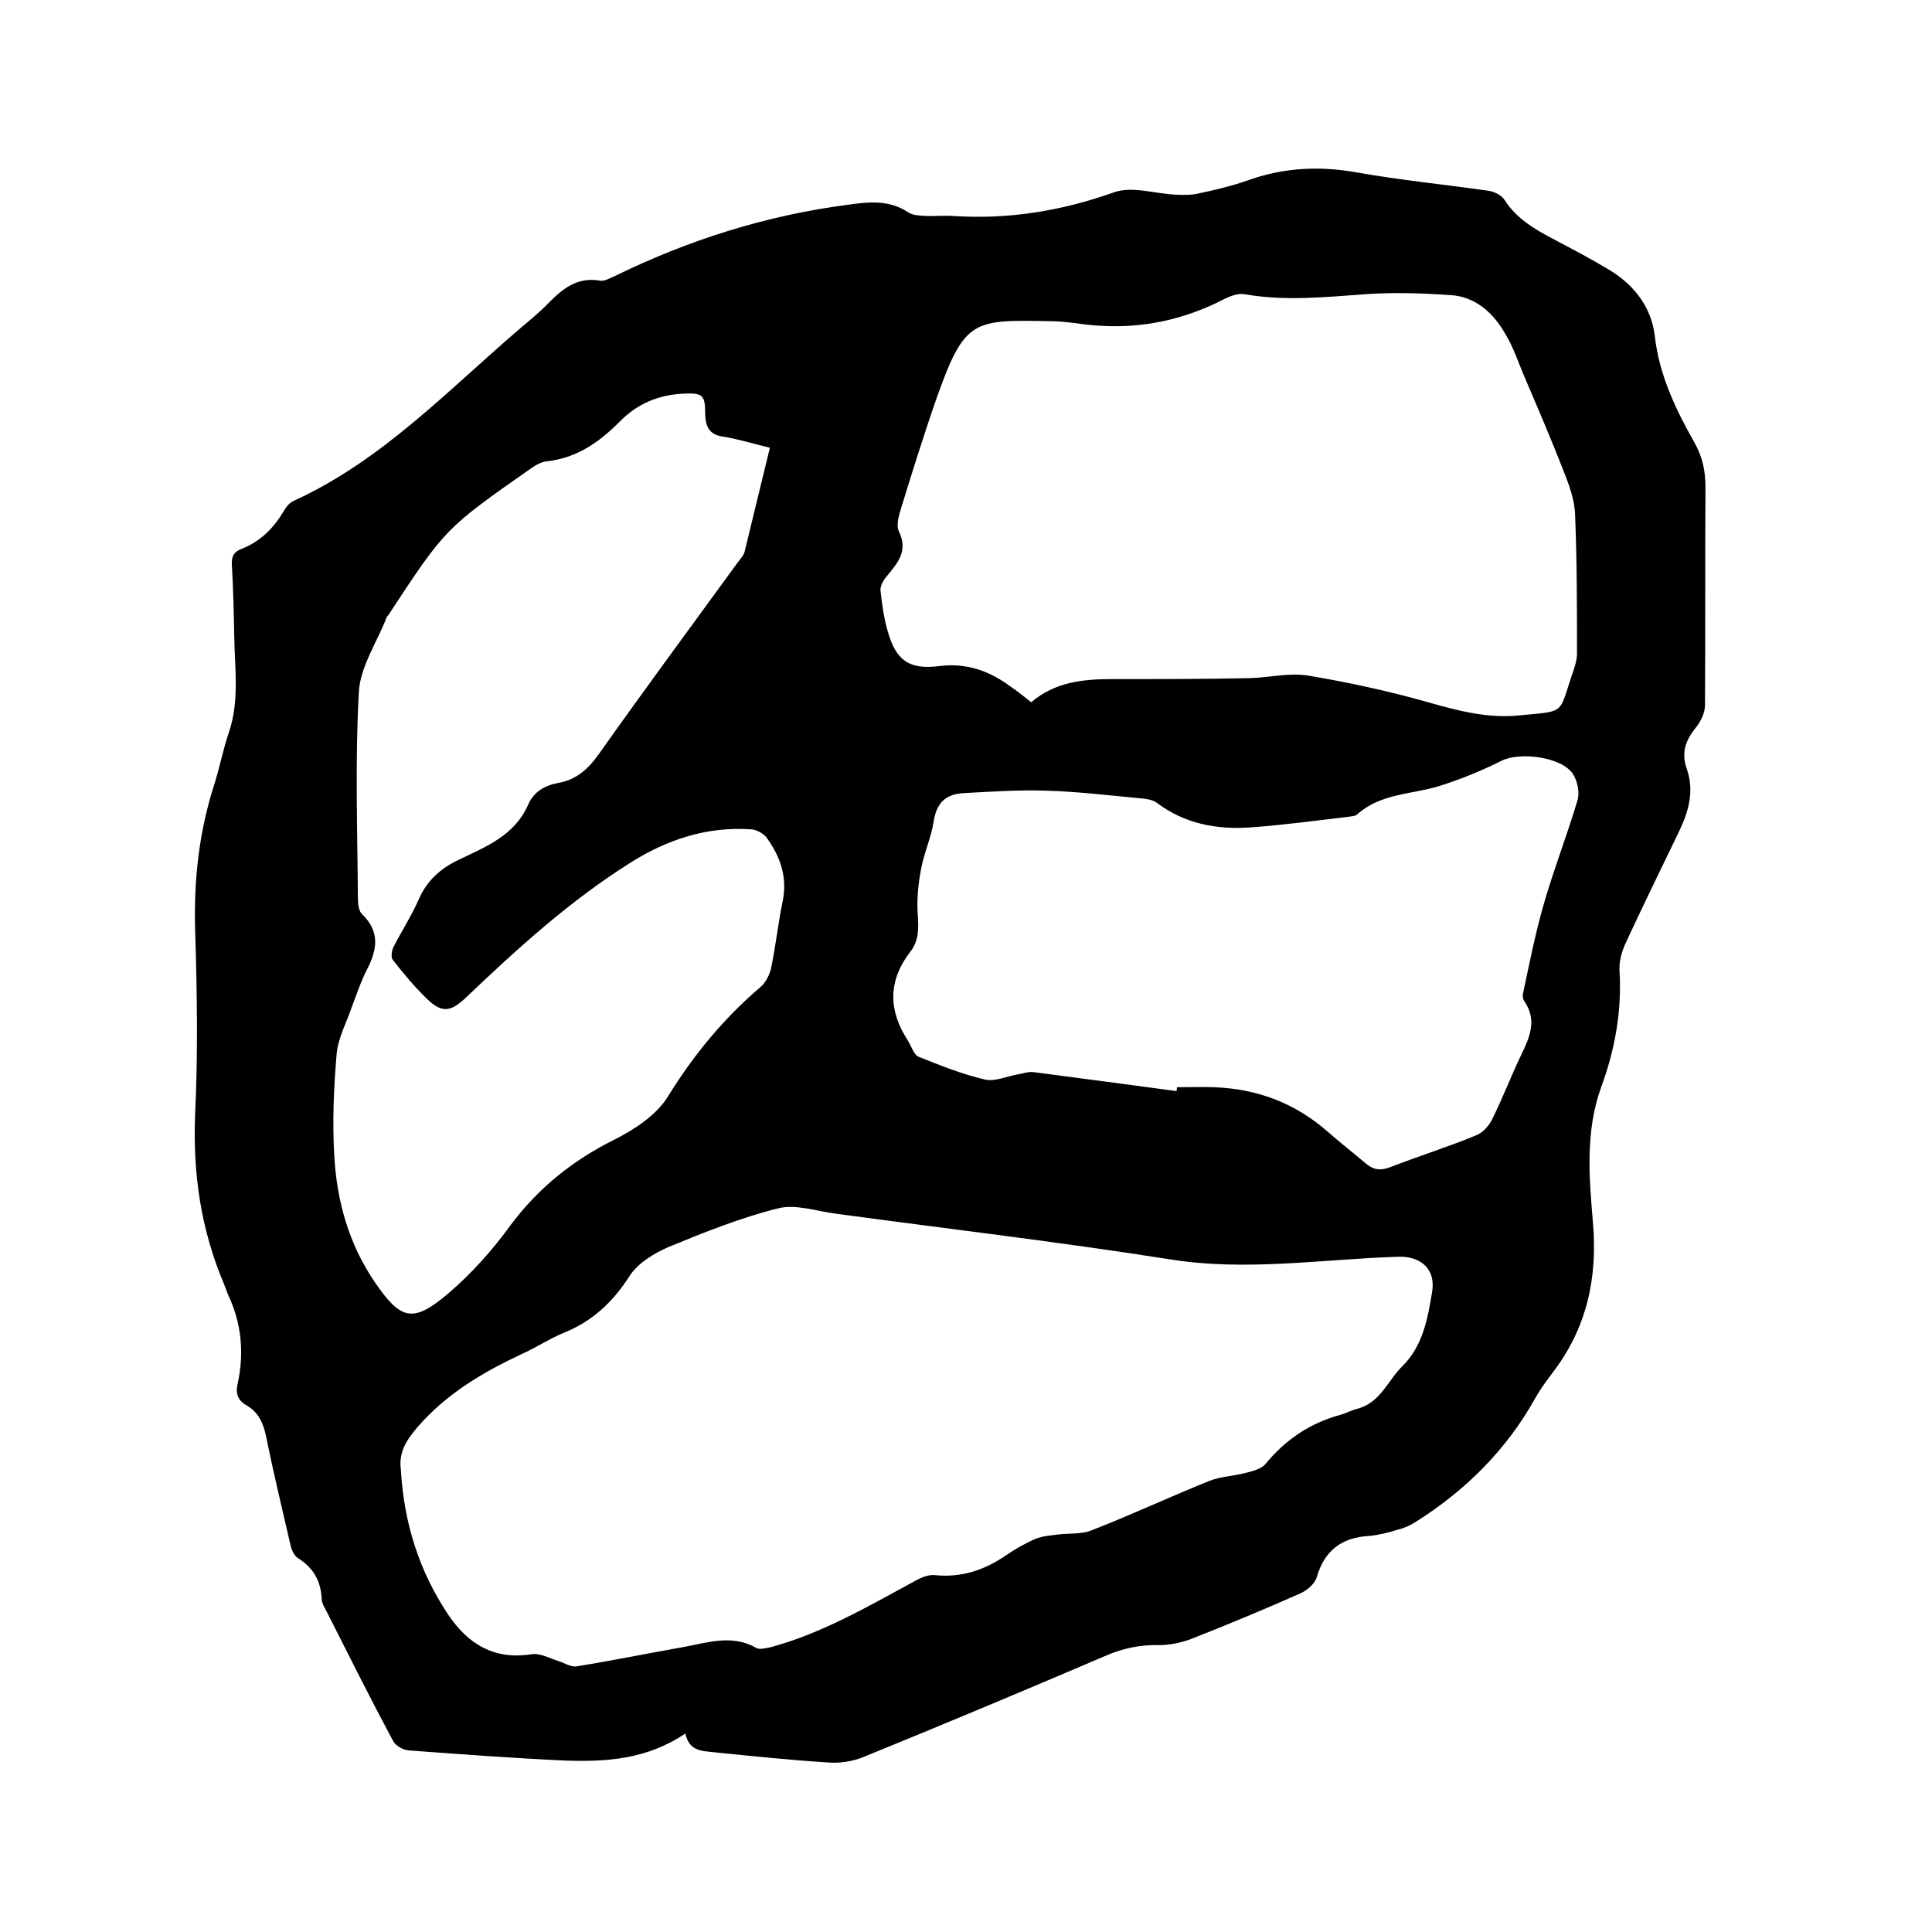
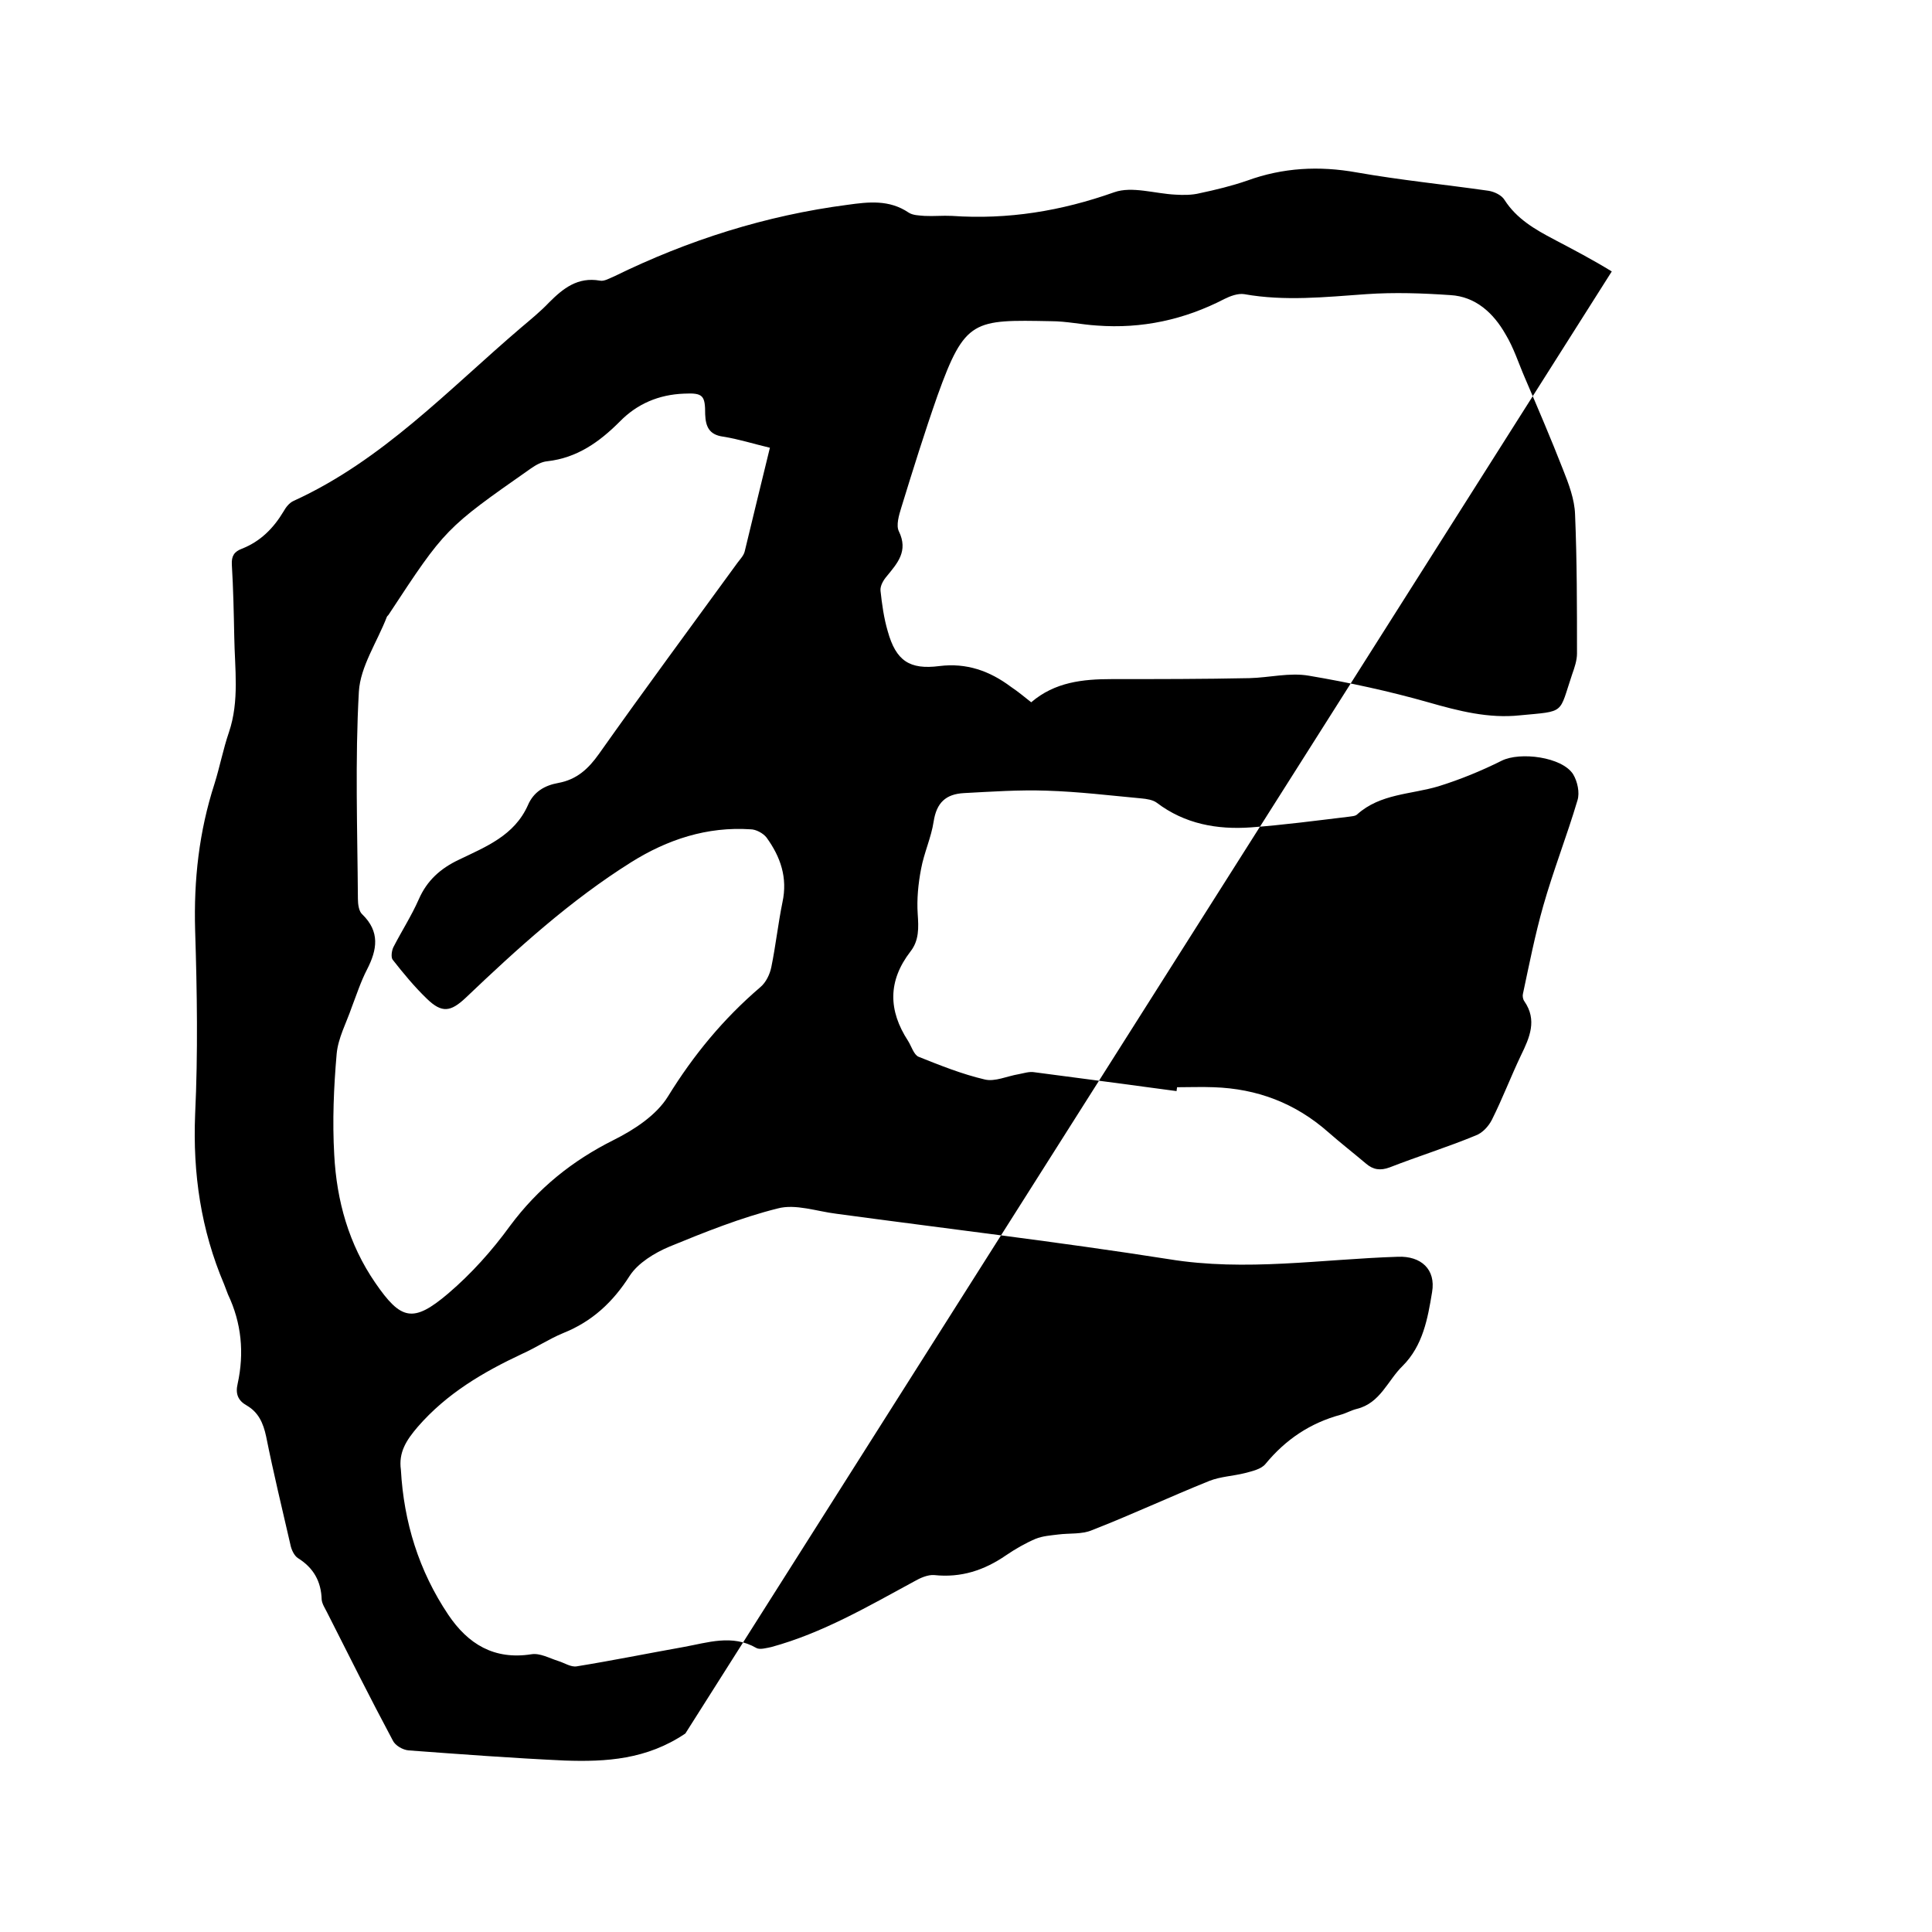
<svg xmlns="http://www.w3.org/2000/svg" enable-background="new 0 0 400 400" viewBox="0 0 400 400">
-   <path d="m141.9 358.9c-8 5.4-16.4 5.9-25 5.6-10.8-.5-21.5-1.3-32.3-2.1-1.2-.1-2.8-1-3.3-2.1-4.7-8.8-9.1-17.6-13.6-26.5-.4-.8-1-1.7-1.1-2.6-.1-3.8-1.7-6.6-4.9-8.6-.8-.5-1.4-1.8-1.6-2.9-1.7-7.4-3.5-14.8-5-22.3-.6-2.8-1.6-5-4-6.4-1.8-1-2.4-2.4-1.9-4.5 1.4-6.4.8-12.6-2-18.5-.3-.7-.5-1.4-.8-2.1-4.8-11.3-6.5-22.9-6-35.2.6-12.7.4-25.4 0-38.1-.3-10.4.8-20.4 4-30.3 1.1-3.5 1.8-7.2 3-10.7 2.2-6.5 1.2-13.2 1.1-19.8-.1-5-.2-9.9-.5-14.9-.1-1.8.5-2.7 2.1-3.3 3.8-1.5 6.5-4.2 8.6-7.7.5-.9 1.2-1.8 2.1-2.2 18.4-8.4 32-23 47-35.8 2-1.7 4.1-3.4 5.9-5.3 2.9-2.9 5.9-5.3 10.5-4.5.9.2 2-.5 3-.9 15.3-7.5 31.4-12.6 48.3-14.8 4.3-.6 8.6-1.1 12.6 1.6.9.6 2.2.6 3.3.7 1.9.1 3.8-.1 5.7 0 11.6.8 22.6-1 33.6-4.9 3.7-1.3 8.4.3 12.7.5 1.6.1 3.4.1 5-.3 3.3-.7 6.6-1.5 9.8-2.6 7.4-2.7 14.9-3.1 22.7-1.7 9.1 1.6 18.2 2.5 27.3 3.8 1.2.2 2.7.9 3.3 1.9 2.5 3.9 6.3 6.1 10.3 8.2s8 4.2 11.9 6.6c4.9 3.1 8.2 7.6 8.9 13.3.9 8.1 4.3 15.2 8.2 22.1 1.7 3 2.3 5.9 2.3 9.3-.1 15 0 30.1-.1 45.1 0 1.5-.8 3.2-1.7 4.4-2.2 2.6-3.3 5.3-2.1 8.7 1.6 4.5.5 8.7-1.5 12.9-3.7 7.7-7.5 15.4-11.1 23.2-.8 1.7-1.4 3.8-1.3 5.7.5 8.4-.9 16.3-3.8 24.2-3.3 9.1-2.5 18.6-1.7 28 1 11.6-1.3 22-8.5 31.3-1.2 1.6-2.4 3.2-3.4 5-6 10.8-14.5 19.2-24.8 25.7-1.1.7-2.4 1.3-3.7 1.6-1.9.6-3.9 1.1-5.9 1.3-5.7.3-9.3 3-10.9 8.6-.4 1.3-2 2.7-3.4 3.3-7.4 3.3-14.9 6.4-22.5 9.4-2.1.8-4.5 1.3-6.7 1.3-4-.1-7.7.7-11.3 2.3-16.6 7.1-33.3 14.1-50 20.9-2.2.9-4.9 1.3-7.3 1.1-7.8-.5-15.6-1.3-23.4-2.1-2.5-.3-5.3-.1-6.1-3.9zm-58.9-54.6c.6 10.8 3.7 20.9 9.8 30 4.1 6.1 9.5 9.4 17.2 8.2 1.8-.3 3.7.8 5.6 1.4 1.3.4 2.6 1.3 3.8 1.1 7.4-1.2 14.8-2.7 22.1-4 5-.9 10.1-2.7 15.1.2.7.4 2.1 0 3.1-.2 10.6-2.9 20-8.4 29.6-13.6 1.2-.7 2.8-1.4 4.1-1.3 5.6.6 10.4-1 14.9-4.1 1.9-1.3 4-2.5 6.1-3.4 1.5-.6 3.1-.7 4.7-.9 2.3-.3 4.9 0 7-.9 8.2-3.2 16.1-6.9 24.3-10.2 2.3-.9 4.9-1 7.3-1.6 1.5-.4 3.4-.8 4.3-1.9 4.2-5.1 9.3-8.5 15.6-10.2 1.1-.3 2.1-.9 3.3-1.2 4.9-1.2 6.4-5.9 9.5-8.9 4.2-4.2 5.2-9.8 6.1-15.3.8-4.7-2.3-7.5-7.1-7.3-15.8.5-31.5 3.1-47.4.5-22.9-3.6-45.9-6.3-68.8-9.4-4.1-.5-8.5-2.1-12.2-1.1-7.6 1.9-15.1 4.9-22.4 7.9-3.1 1.3-6.5 3.4-8.2 6-3.5 5.5-7.8 9.5-13.8 11.9-2.9 1.2-5.6 3-8.5 4.3-8.1 3.8-15.6 8.2-21.6 15.1-2.4 2.8-4 5.3-3.5 8.9zm130.5-158.9c4.9-4.2 10.7-4.8 16.7-4.8 9.5 0 19 0 28.5-.2 4.1-.1 8.3-1.2 12.3-.5 8.3 1.4 16.6 3.2 24.7 5.5 6.3 1.8 12.5 3.4 19 2.7 9.5-.9 8-.2 10.8-8.5.5-1.4 1-2.9 1-4.3 0-9.6 0-19.2-.4-28.8-.1-3.1-1.3-6.3-2.5-9.3-2.5-6.4-5.2-12.7-7.9-19-1.3-3-2.3-6.2-4-9-2.5-4.4-6.2-7.8-11.4-8.1-5.8-.4-11.6-.6-17.4-.2-8.5.6-16.9 1.5-25.3 0-1.3-.2-2.9.4-4.1 1-8.3 4.3-17.1 6.2-26.4 5.5-3.2-.2-6.3-.9-9.5-.9-16-.3-17.8-.5-23.5 15.4-2.7 7.7-5.1 15.4-7.5 23.2-.5 1.6-1.1 3.7-.5 4.9 2 4.1-.3 6.6-2.5 9.3-.7.8-1.4 2-1.3 3 .3 2.8.7 5.7 1.5 8.4 1.7 6.1 4.5 8 10.7 7.2 5.6-.7 10.4 1 14.8 4.3 1.5 1 2.8 2.1 4.2 3.2zm-54.1-52.7c-3.4-.8-6.5-1.8-9.7-2.3-2.9-.4-3.6-2.1-3.7-4.6 0-3.9-.4-4.5-4.4-4.3-5.2.2-9.7 2.1-13.3 5.8-4.2 4.2-8.8 7.5-15 8.2-1.2.1-2.4.8-3.4 1.5-17.7 12.4-17.7 12.4-29.4 30.2-.1.2-.3.3-.4.5-2 5.2-5.5 10.3-5.8 15.5-.8 14.2-.3 28.6-.2 42.9 0 1.1.2 2.6.9 3.2 3.7 3.6 3.1 7.3 1 11.4-1.3 2.5-2.2 5.3-3.2 7.9-1.1 3.2-2.8 6.3-3.1 9.6-.6 6.9-.9 13.9-.5 20.9.5 9.5 3 18.5 8.5 26.5 5.3 7.7 7.8 8.4 15.1 2.2 4.8-4.1 9.1-8.9 12.8-14 5.8-7.8 12.9-13.5 21.5-17.8 4.2-2.1 8.8-5.1 11.2-9 5.3-8.6 11.5-16.1 19.1-22.6 1.2-1 2-2.7 2.3-4.2.9-4.4 1.4-9 2.3-13.4 1.1-5.1-.4-9.4-3.3-13.4-.7-.9-2.2-1.7-3.3-1.7-9-.6-17.2 2.1-24.7 6.8-12.6 7.9-23.6 17.9-34.3 28.1-3.1 2.9-4.9 3.2-8 .2-2.6-2.5-4.9-5.3-7.1-8.1-.4-.5-.2-2 .2-2.7 1.7-3.3 3.7-6.4 5.2-9.8 1.7-3.9 4.5-6.4 8.3-8.2 5.6-2.7 11.5-5 14.3-11.3 1.2-2.8 3.5-4.1 6.3-4.6 3.8-.7 6.2-2.9 8.4-6 9.4-13.3 19.1-26.4 28.7-39.6.6-.8 1.3-1.5 1.5-2.4 1.7-7 3.4-14.1 5.2-21.4zm84.2 133.2c0-.3.1-.6.1-.8 2.5 0 5.1-.1 7.6 0 9 .3 16.9 3.3 23.7 9.3 2.5 2.2 5.2 4.3 7.8 6.5 1.5 1.3 3 1.5 4.9.8 5.9-2.3 12-4.2 17.8-6.6 1.4-.5 2.7-1.9 3.4-3.3 2.2-4.4 3.9-8.9 6-13.3 1.8-3.7 3.4-7.3.7-11.2-.3-.4-.4-1.1-.3-1.5 1.3-6.1 2.5-12.2 4.2-18.2 2.1-7.4 4.9-14.5 7.1-21.9.5-1.6 0-3.9-.9-5.4-2.3-3.6-11-4.7-14.8-2.8-4.2 2.1-8.6 3.9-13.1 5.3-5.7 1.7-12 1.5-16.8 5.8-.4.4-1.2.4-1.8.5-6.7.8-13.4 1.7-20.2 2.2-7 .5-13.7-.7-19.5-5.1-.8-.6-2.1-.8-3.2-.9-6.5-.6-13-1.4-19.6-1.6-5.7-.2-11.4.2-17.1.5-3.8.2-5.7 2-6.3 5.9-.5 3.3-2 6.5-2.6 9.8-.6 3.1-.9 6.3-.7 9.3.2 2.9.3 5.5-1.5 7.8-4.7 6.1-4.6 12.2-.5 18.5.7 1.1 1.2 2.9 2.2 3.3 4.5 1.8 9 3.6 13.7 4.7 2.1.5 4.6-.7 7-1.1 1.1-.2 2.2-.6 3.3-.4 10 1.3 19.7 2.6 29.4 3.9z" />
+   <path d="m141.9 358.9c-8 5.4-16.4 5.9-25 5.6-10.8-.5-21.5-1.3-32.3-2.1-1.2-.1-2.8-1-3.3-2.1-4.7-8.8-9.1-17.6-13.6-26.5-.4-.8-1-1.7-1.1-2.6-.1-3.8-1.7-6.6-4.9-8.6-.8-.5-1.4-1.8-1.6-2.9-1.7-7.4-3.5-14.8-5-22.3-.6-2.8-1.6-5-4-6.4-1.8-1-2.4-2.4-1.9-4.5 1.4-6.4.8-12.6-2-18.5-.3-.7-.5-1.4-.8-2.1-4.8-11.3-6.5-22.9-6-35.2.6-12.7.4-25.4 0-38.1-.3-10.4.8-20.4 4-30.3 1.1-3.5 1.8-7.2 3-10.7 2.2-6.5 1.2-13.2 1.1-19.8-.1-5-.2-9.9-.5-14.9-.1-1.8.5-2.7 2.1-3.3 3.8-1.5 6.5-4.2 8.6-7.7.5-.9 1.2-1.8 2.1-2.2 18.4-8.4 32-23 47-35.8 2-1.7 4.1-3.4 5.9-5.3 2.9-2.9 5.9-5.3 10.5-4.5.9.2 2-.5 3-.9 15.3-7.5 31.4-12.6 48.3-14.8 4.3-.6 8.6-1.1 12.6 1.6.9.6 2.2.6 3.3.7 1.9.1 3.8-.1 5.7 0 11.6.8 22.6-1 33.6-4.9 3.7-1.3 8.4.3 12.7.5 1.6.1 3.4.1 5-.3 3.3-.7 6.6-1.5 9.8-2.6 7.4-2.7 14.9-3.1 22.7-1.7 9.1 1.6 18.2 2.5 27.3 3.8 1.2.2 2.7.9 3.3 1.9 2.5 3.9 6.3 6.1 10.3 8.2s8 4.2 11.9 6.6zm-58.9-54.6c.6 10.8 3.7 20.9 9.8 30 4.1 6.1 9.5 9.4 17.2 8.2 1.8-.3 3.7.8 5.6 1.4 1.3.4 2.6 1.3 3.8 1.1 7.4-1.2 14.8-2.7 22.1-4 5-.9 10.1-2.7 15.1.2.7.4 2.1 0 3.1-.2 10.6-2.9 20-8.4 29.6-13.6 1.2-.7 2.8-1.4 4.1-1.3 5.6.6 10.4-1 14.9-4.1 1.9-1.3 4-2.5 6.1-3.4 1.5-.6 3.1-.7 4.7-.9 2.3-.3 4.9 0 7-.9 8.2-3.2 16.1-6.9 24.3-10.2 2.3-.9 4.9-1 7.3-1.6 1.5-.4 3.4-.8 4.3-1.9 4.2-5.1 9.3-8.5 15.6-10.2 1.1-.3 2.1-.9 3.3-1.2 4.9-1.2 6.4-5.9 9.5-8.9 4.2-4.2 5.2-9.8 6.1-15.3.8-4.7-2.3-7.5-7.1-7.3-15.8.5-31.5 3.1-47.4.5-22.9-3.6-45.9-6.3-68.8-9.4-4.1-.5-8.5-2.1-12.2-1.1-7.6 1.9-15.1 4.9-22.4 7.9-3.1 1.3-6.5 3.4-8.2 6-3.5 5.5-7.8 9.5-13.8 11.9-2.9 1.2-5.6 3-8.5 4.3-8.1 3.8-15.6 8.2-21.6 15.1-2.4 2.8-4 5.3-3.5 8.9zm130.5-158.9c4.9-4.2 10.7-4.8 16.7-4.8 9.5 0 19 0 28.5-.2 4.1-.1 8.3-1.2 12.3-.5 8.3 1.4 16.6 3.2 24.7 5.5 6.3 1.8 12.5 3.4 19 2.7 9.5-.9 8-.2 10.8-8.5.5-1.4 1-2.9 1-4.3 0-9.6 0-19.2-.4-28.8-.1-3.1-1.3-6.3-2.5-9.3-2.5-6.4-5.2-12.7-7.9-19-1.3-3-2.3-6.2-4-9-2.5-4.4-6.2-7.8-11.4-8.1-5.8-.4-11.6-.6-17.4-.2-8.5.6-16.9 1.5-25.3 0-1.3-.2-2.9.4-4.1 1-8.3 4.3-17.1 6.2-26.4 5.5-3.2-.2-6.3-.9-9.5-.9-16-.3-17.8-.5-23.5 15.4-2.7 7.7-5.1 15.4-7.5 23.2-.5 1.6-1.1 3.7-.5 4.9 2 4.1-.3 6.6-2.5 9.3-.7.8-1.4 2-1.3 3 .3 2.8.7 5.7 1.5 8.4 1.7 6.1 4.5 8 10.7 7.2 5.6-.7 10.4 1 14.8 4.3 1.5 1 2.8 2.1 4.2 3.2zm-54.1-52.7c-3.4-.8-6.5-1.8-9.7-2.3-2.9-.4-3.6-2.1-3.7-4.6 0-3.9-.4-4.5-4.4-4.3-5.2.2-9.7 2.1-13.3 5.8-4.2 4.2-8.8 7.5-15 8.2-1.2.1-2.4.8-3.4 1.5-17.7 12.4-17.7 12.4-29.4 30.2-.1.2-.3.3-.4.5-2 5.2-5.5 10.3-5.8 15.5-.8 14.2-.3 28.6-.2 42.9 0 1.1.2 2.6.9 3.2 3.7 3.6 3.1 7.3 1 11.4-1.3 2.5-2.2 5.3-3.2 7.9-1.1 3.2-2.8 6.3-3.1 9.6-.6 6.9-.9 13.9-.5 20.9.5 9.5 3 18.5 8.5 26.5 5.3 7.7 7.8 8.4 15.1 2.2 4.8-4.1 9.1-8.9 12.8-14 5.8-7.8 12.9-13.5 21.5-17.8 4.2-2.1 8.8-5.1 11.2-9 5.3-8.6 11.5-16.1 19.1-22.6 1.2-1 2-2.7 2.3-4.2.9-4.4 1.4-9 2.3-13.4 1.1-5.1-.4-9.4-3.3-13.4-.7-.9-2.2-1.7-3.3-1.7-9-.6-17.2 2.1-24.7 6.8-12.6 7.9-23.6 17.9-34.3 28.1-3.1 2.9-4.9 3.2-8 .2-2.6-2.5-4.9-5.3-7.1-8.1-.4-.5-.2-2 .2-2.7 1.7-3.3 3.7-6.4 5.2-9.8 1.7-3.9 4.5-6.4 8.3-8.2 5.6-2.7 11.5-5 14.3-11.3 1.2-2.8 3.5-4.1 6.3-4.6 3.8-.7 6.2-2.9 8.4-6 9.4-13.3 19.1-26.4 28.7-39.6.6-.8 1.3-1.5 1.5-2.4 1.7-7 3.4-14.1 5.2-21.4zm84.2 133.2c0-.3.1-.6.1-.8 2.5 0 5.1-.1 7.6 0 9 .3 16.9 3.3 23.7 9.3 2.5 2.2 5.2 4.3 7.8 6.5 1.5 1.3 3 1.5 4.9.8 5.9-2.3 12-4.2 17.8-6.6 1.4-.5 2.7-1.9 3.4-3.3 2.2-4.4 3.9-8.9 6-13.3 1.8-3.7 3.4-7.3.7-11.2-.3-.4-.4-1.1-.3-1.5 1.3-6.1 2.5-12.2 4.2-18.2 2.1-7.4 4.9-14.5 7.1-21.9.5-1.6 0-3.9-.9-5.4-2.3-3.6-11-4.7-14.8-2.8-4.2 2.1-8.6 3.9-13.1 5.3-5.7 1.7-12 1.5-16.8 5.8-.4.4-1.2.4-1.8.5-6.7.8-13.4 1.7-20.2 2.2-7 .5-13.7-.7-19.5-5.1-.8-.6-2.1-.8-3.2-.9-6.5-.6-13-1.4-19.6-1.6-5.7-.2-11.4.2-17.1.5-3.8.2-5.7 2-6.3 5.9-.5 3.3-2 6.5-2.6 9.8-.6 3.1-.9 6.3-.7 9.3.2 2.9.3 5.5-1.5 7.8-4.7 6.1-4.6 12.2-.5 18.5.7 1.1 1.2 2.9 2.2 3.3 4.5 1.8 9 3.6 13.7 4.7 2.1.5 4.6-.7 7-1.1 1.1-.2 2.2-.6 3.3-.4 10 1.3 19.7 2.6 29.4 3.9z" />
</svg>